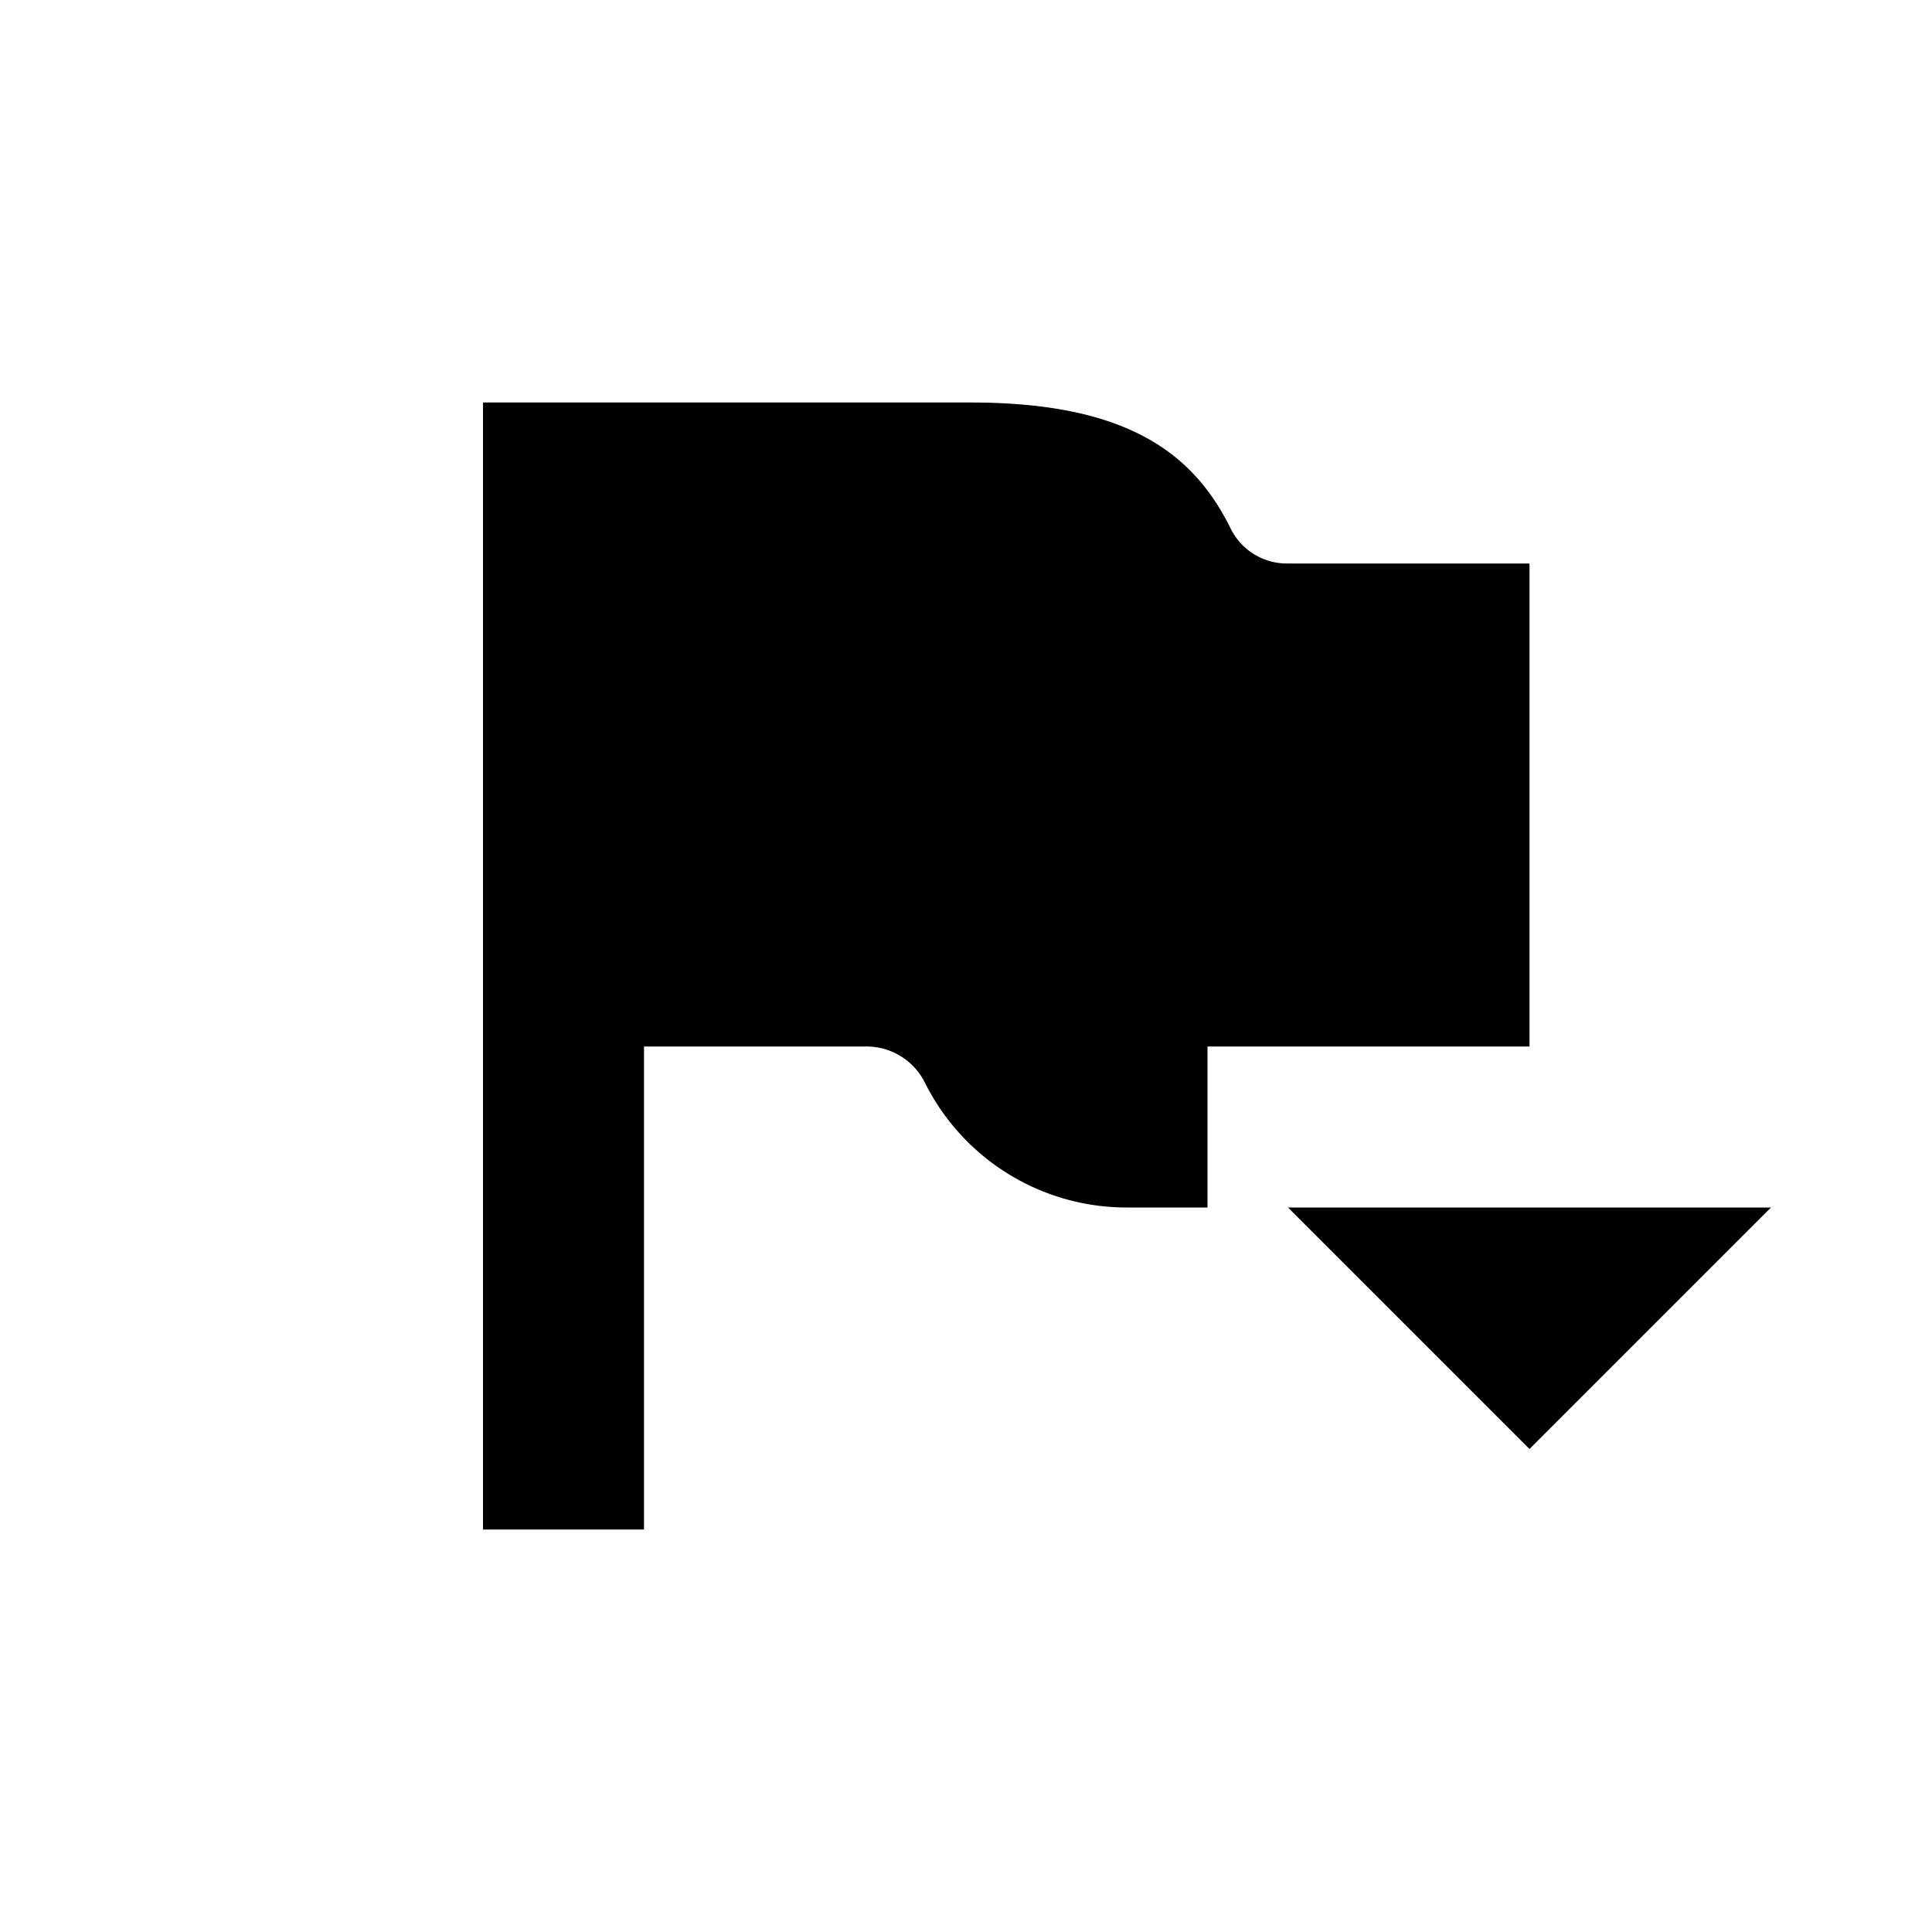
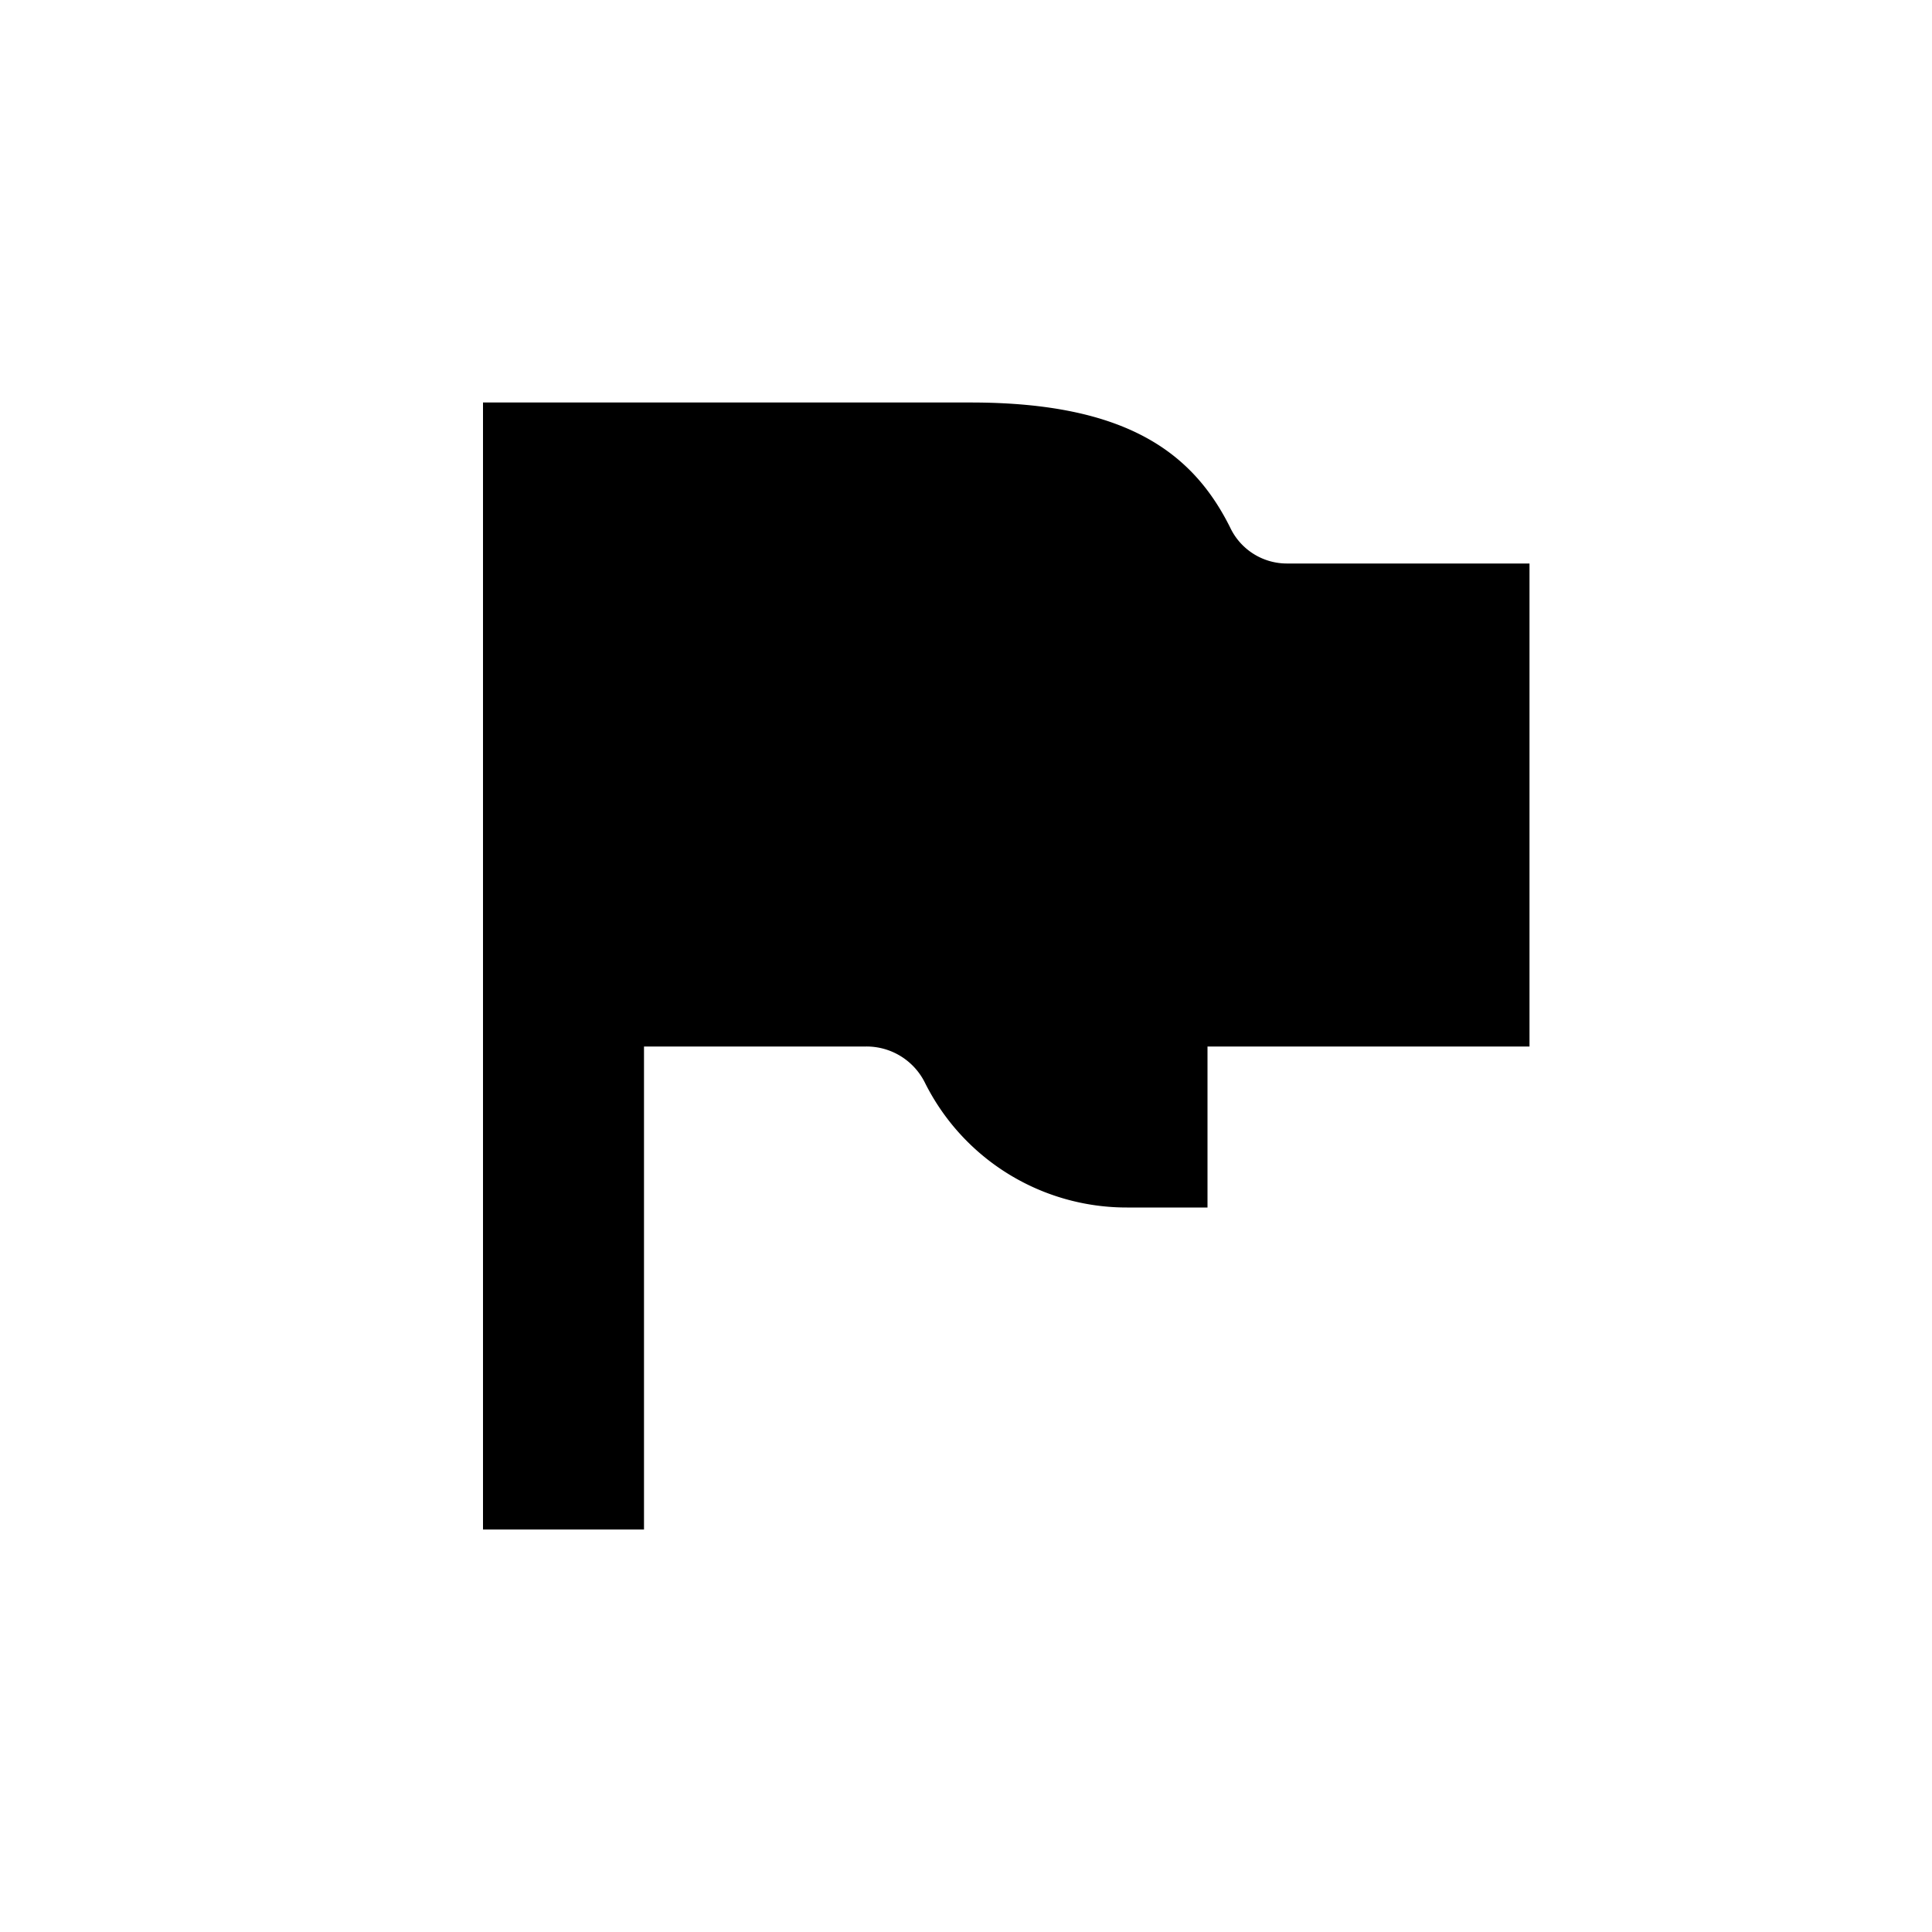
<svg xmlns="http://www.w3.org/2000/svg" viewBox="0 0 24 24">
  <title>icons-02</title>
  <g id="Layer_1" data-name="Layer 1">
    <path id="Path_2130" data-name="Path 2130" d="M15,13h4V7H16a.78.78,0,0,1-.72-.45C14.82,5.63,14,5,12.06,5H6V19H8V13h2.76a.81.81,0,0,1,.73.45A2.8,2.8,0,0,0,14,15h1Z" />
-     <path id="Path_2131" data-name="Path 2131" d="M16,15l3,3,3-3Z" />
  </g>
  <g id="rect">
-     <rect x="16" width="24" height="24" fill="none" />
-   </g>
+     </g>
</svg>